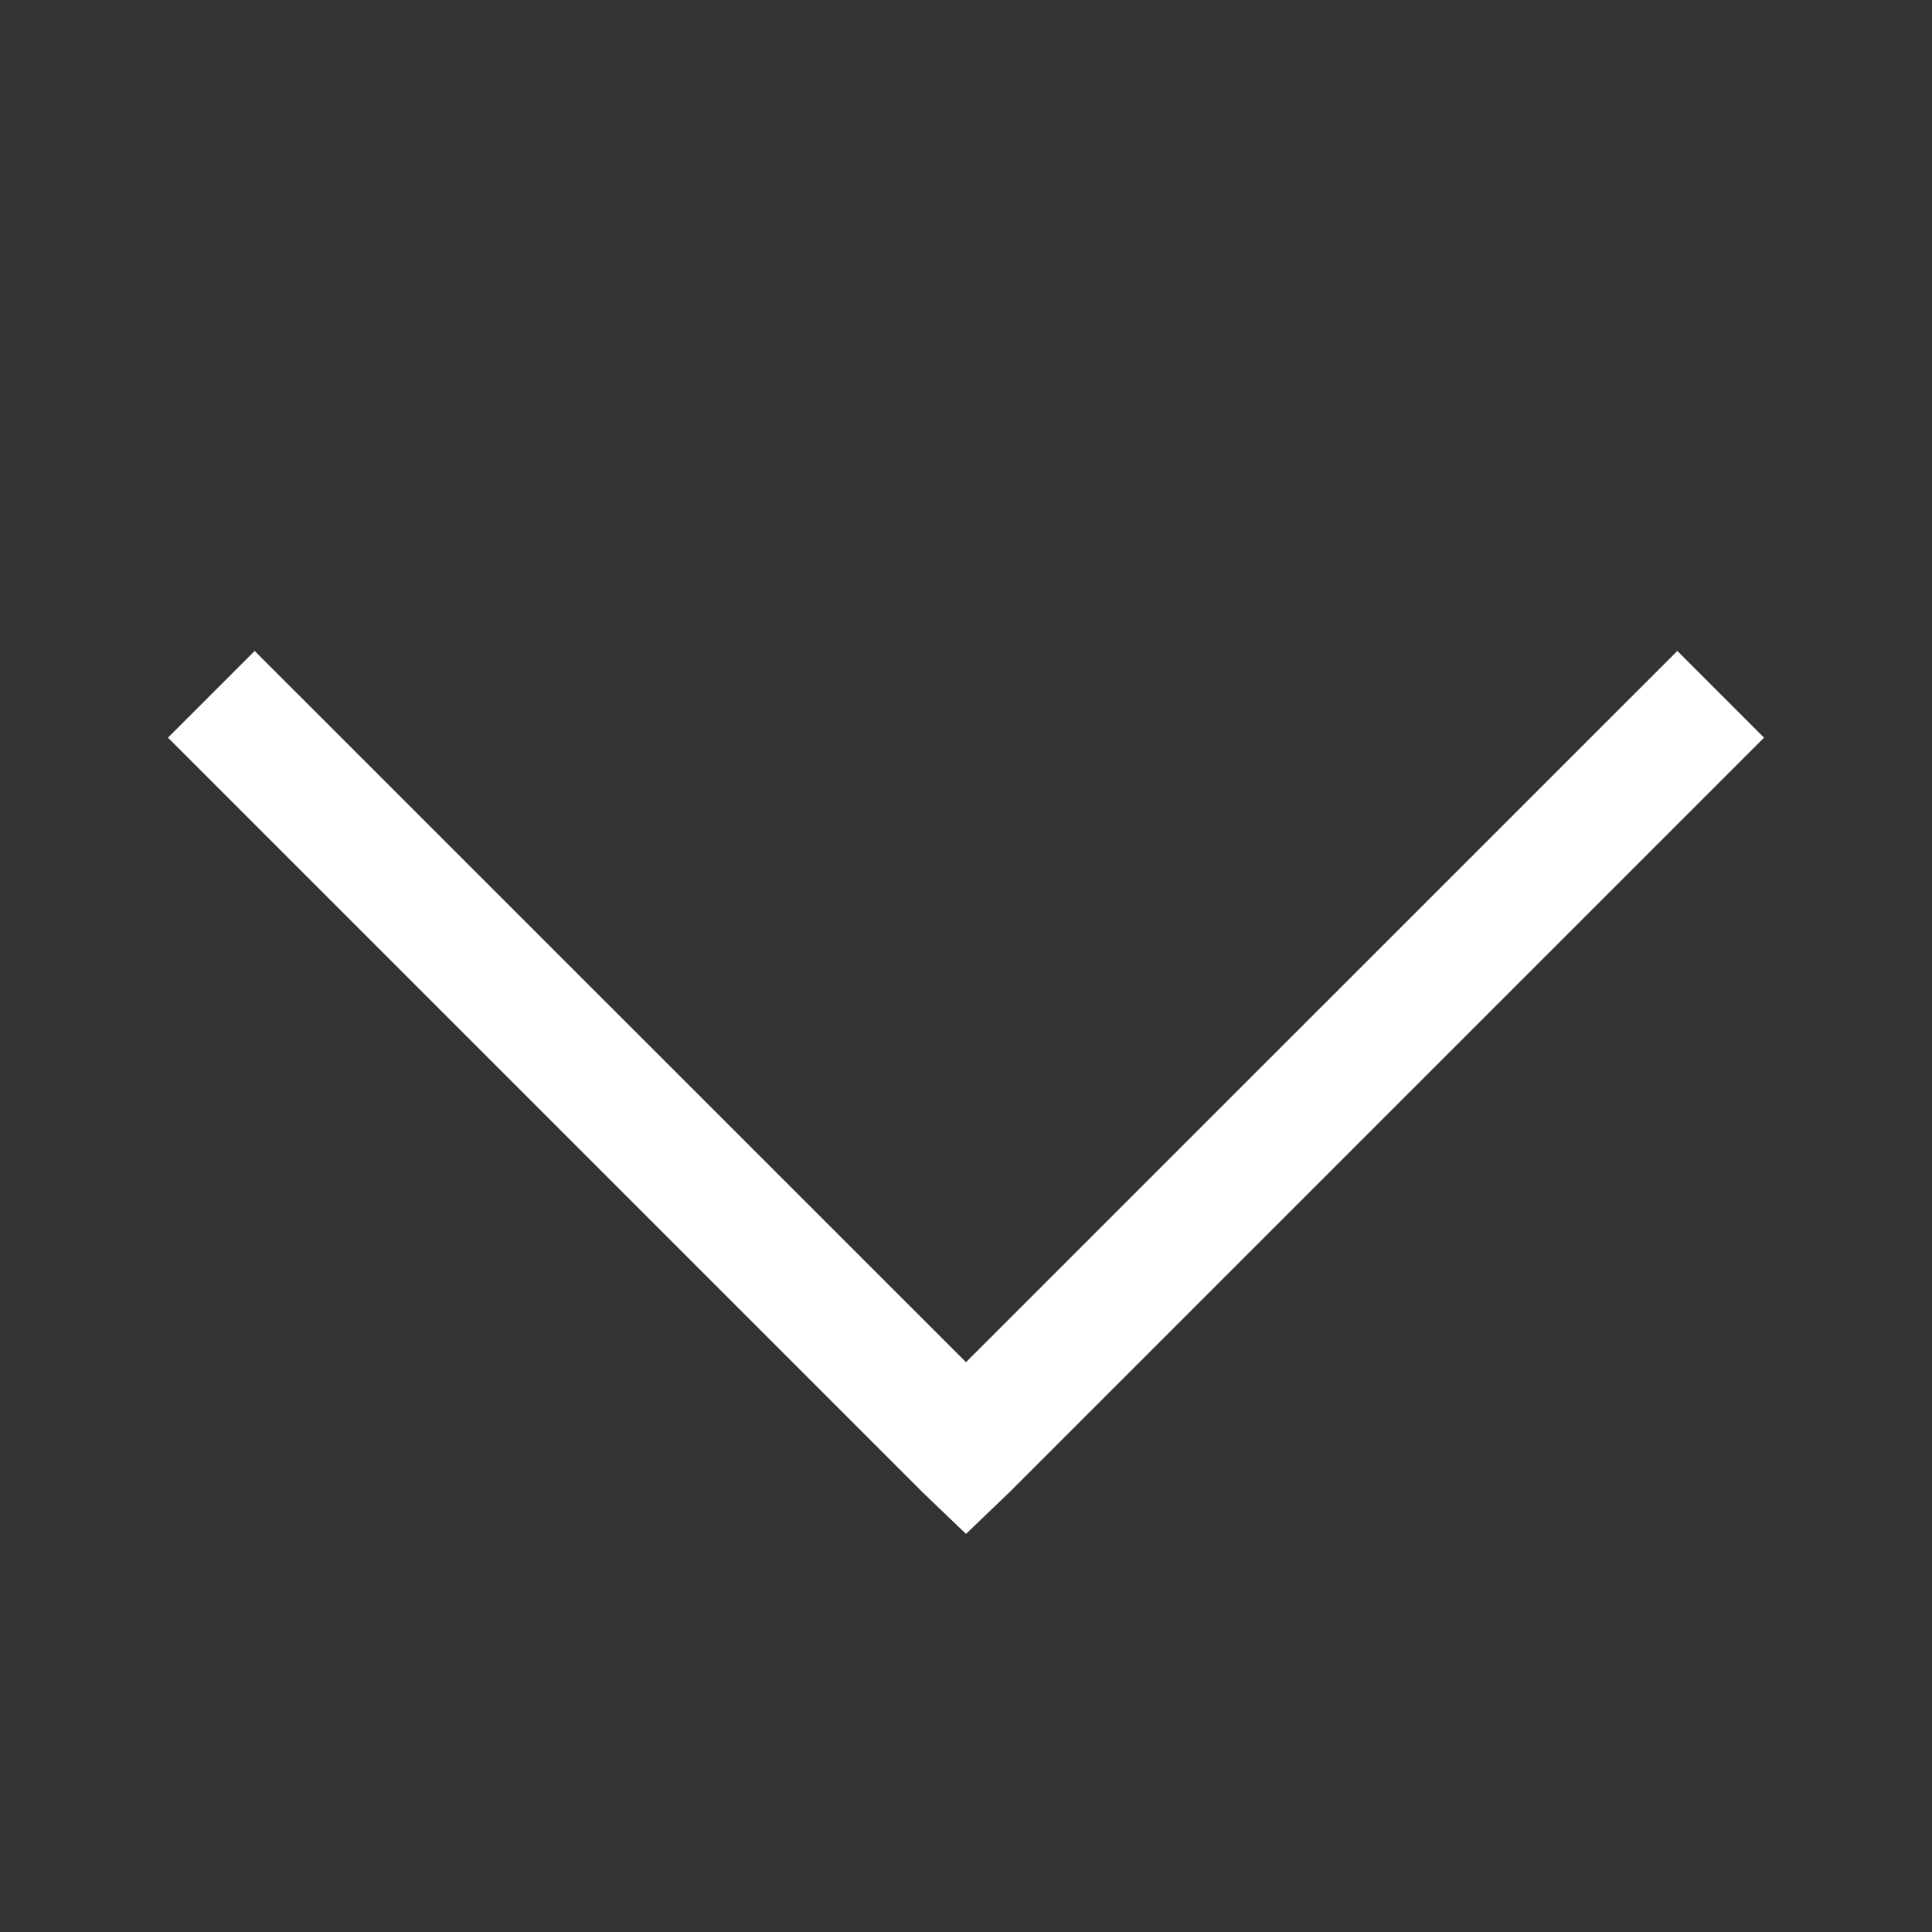
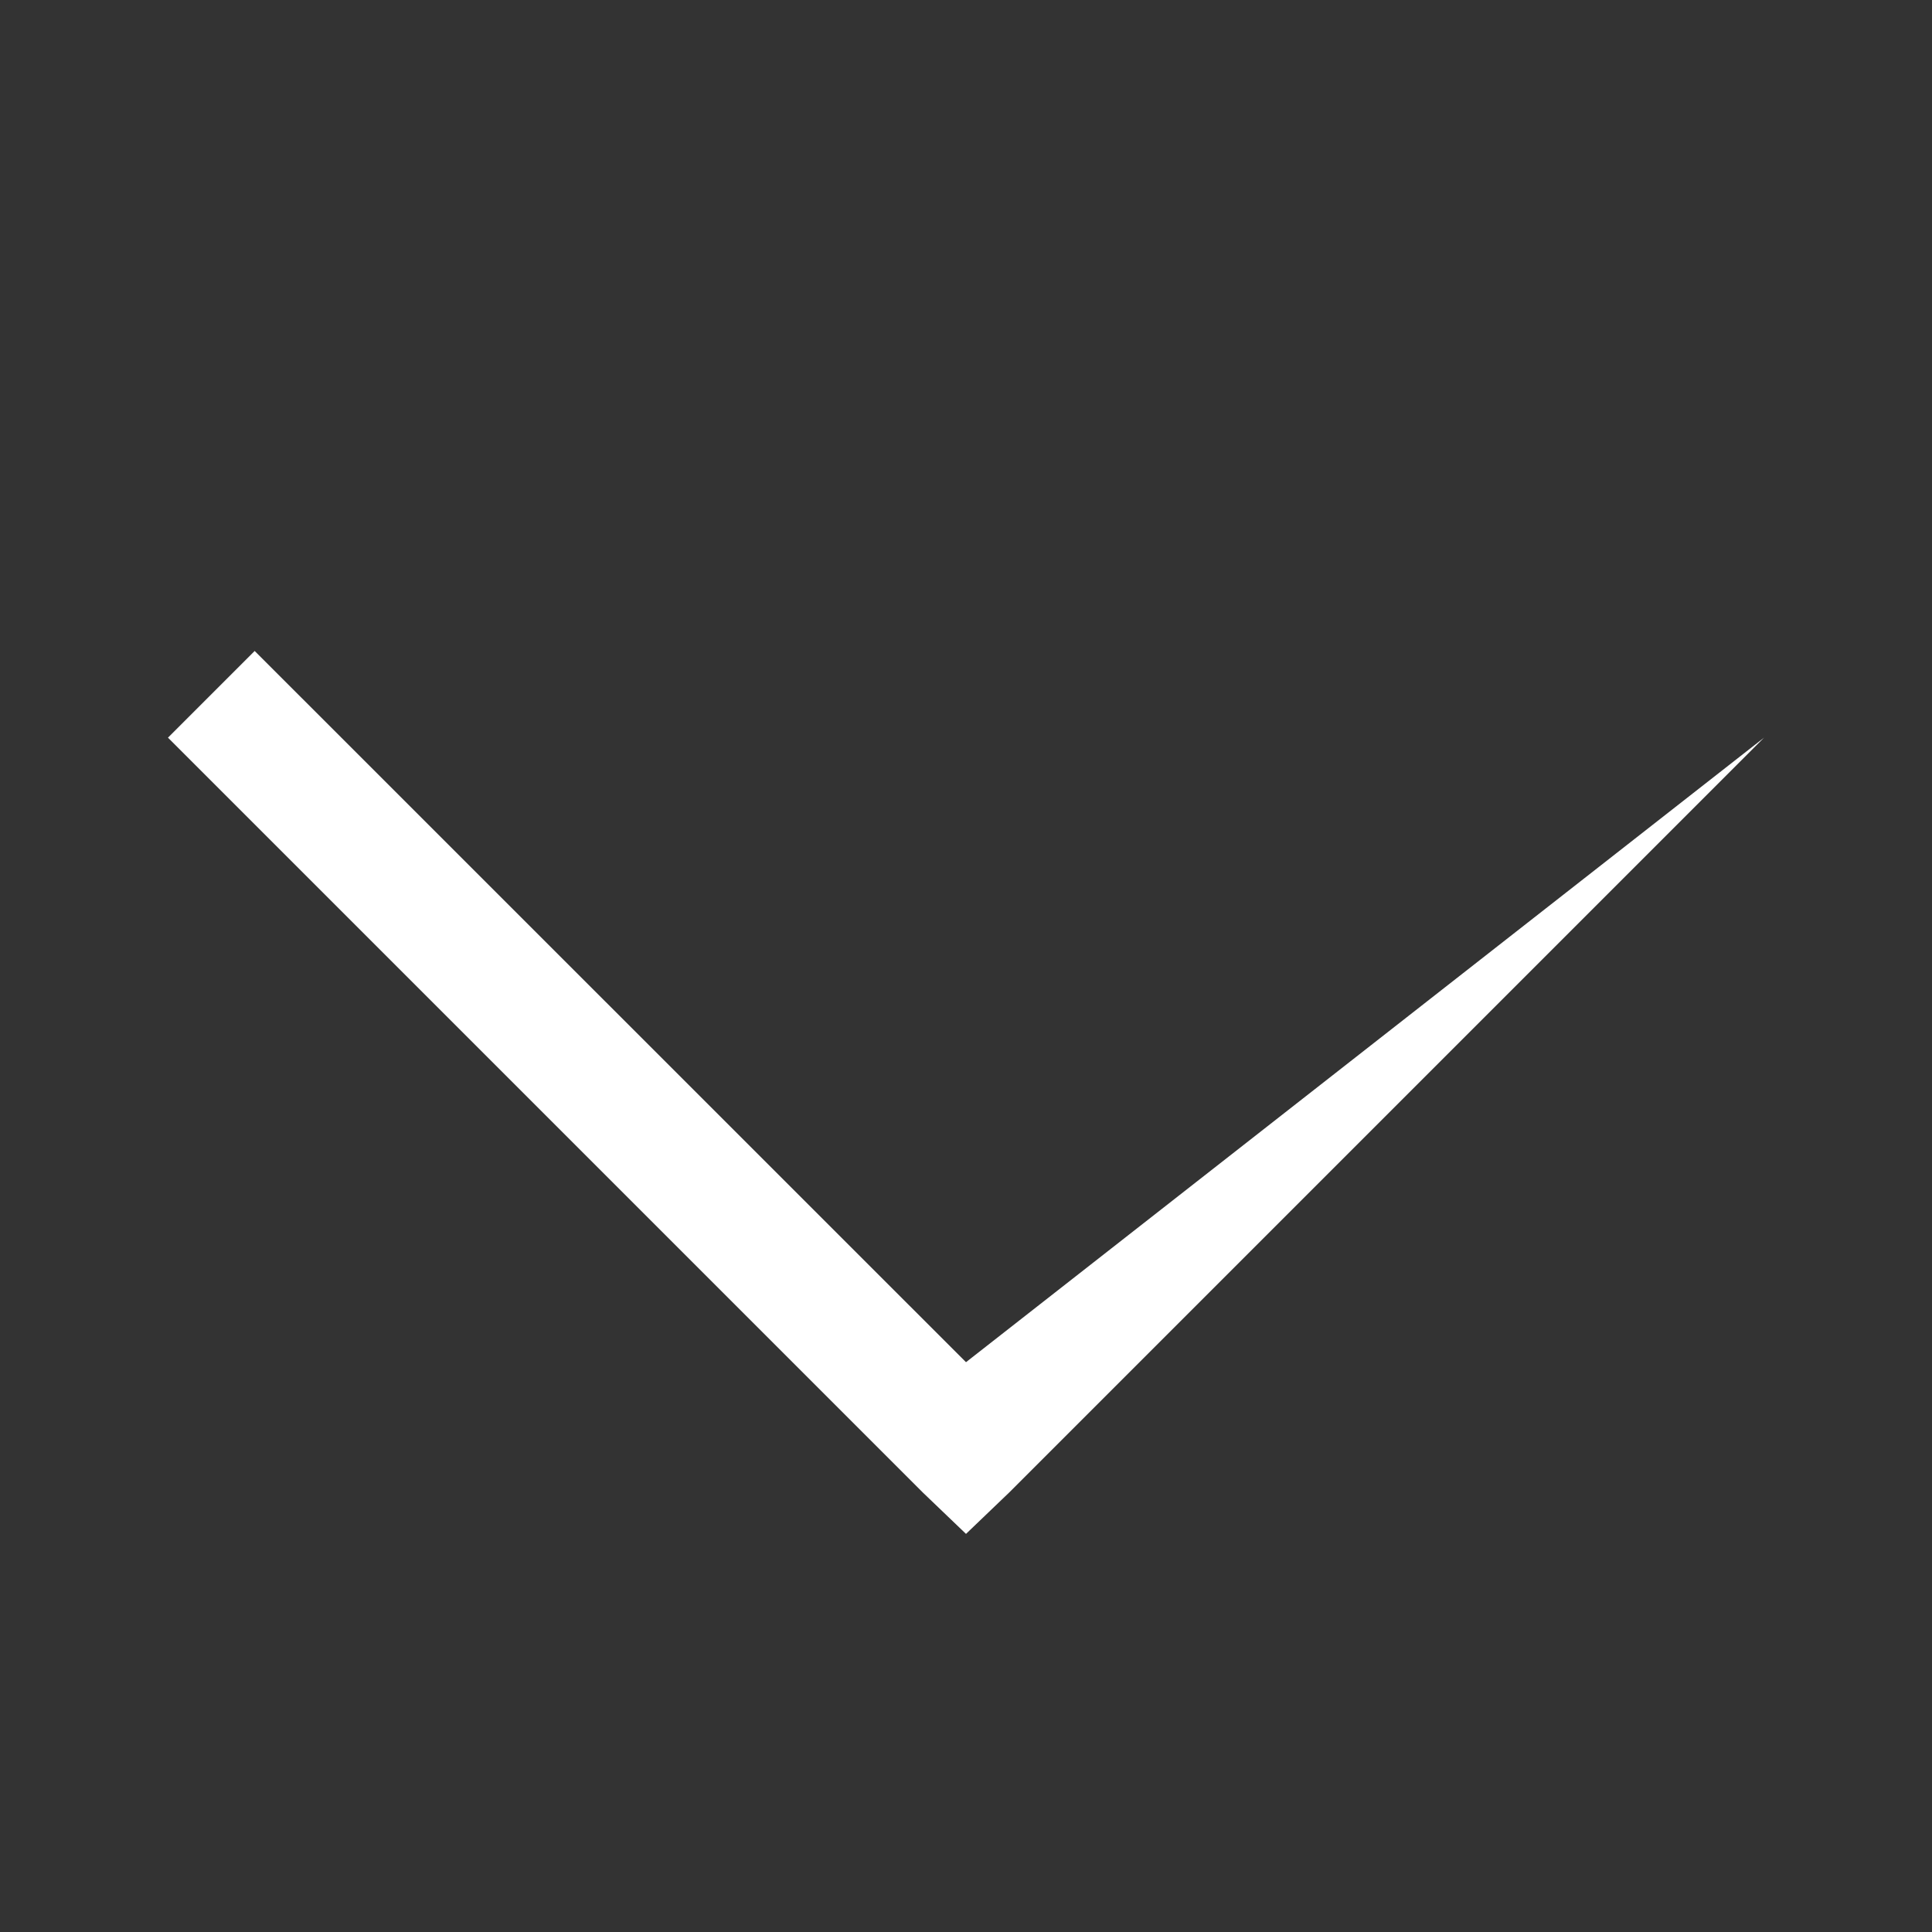
<svg xmlns="http://www.w3.org/2000/svg" width="16" height="16" viewBox="0 0 16 16" fill="none">
  <rect x="0" y="0" width="16" height="16" fill="#333333" stroke="none" />
-   <path d="M2.109 5.391L1.391 6.109L7.641 12.359L8 12.703L8.359 12.359L14.609 6.109L13.891 5.391L8 11.281L2.109 5.391Z" fill="white" />
+   <path d="M2.109 5.391L1.391 6.109L7.641 12.359L8 12.703L8.359 12.359L14.609 6.109L8 11.281L2.109 5.391Z" fill="white" />
</svg>